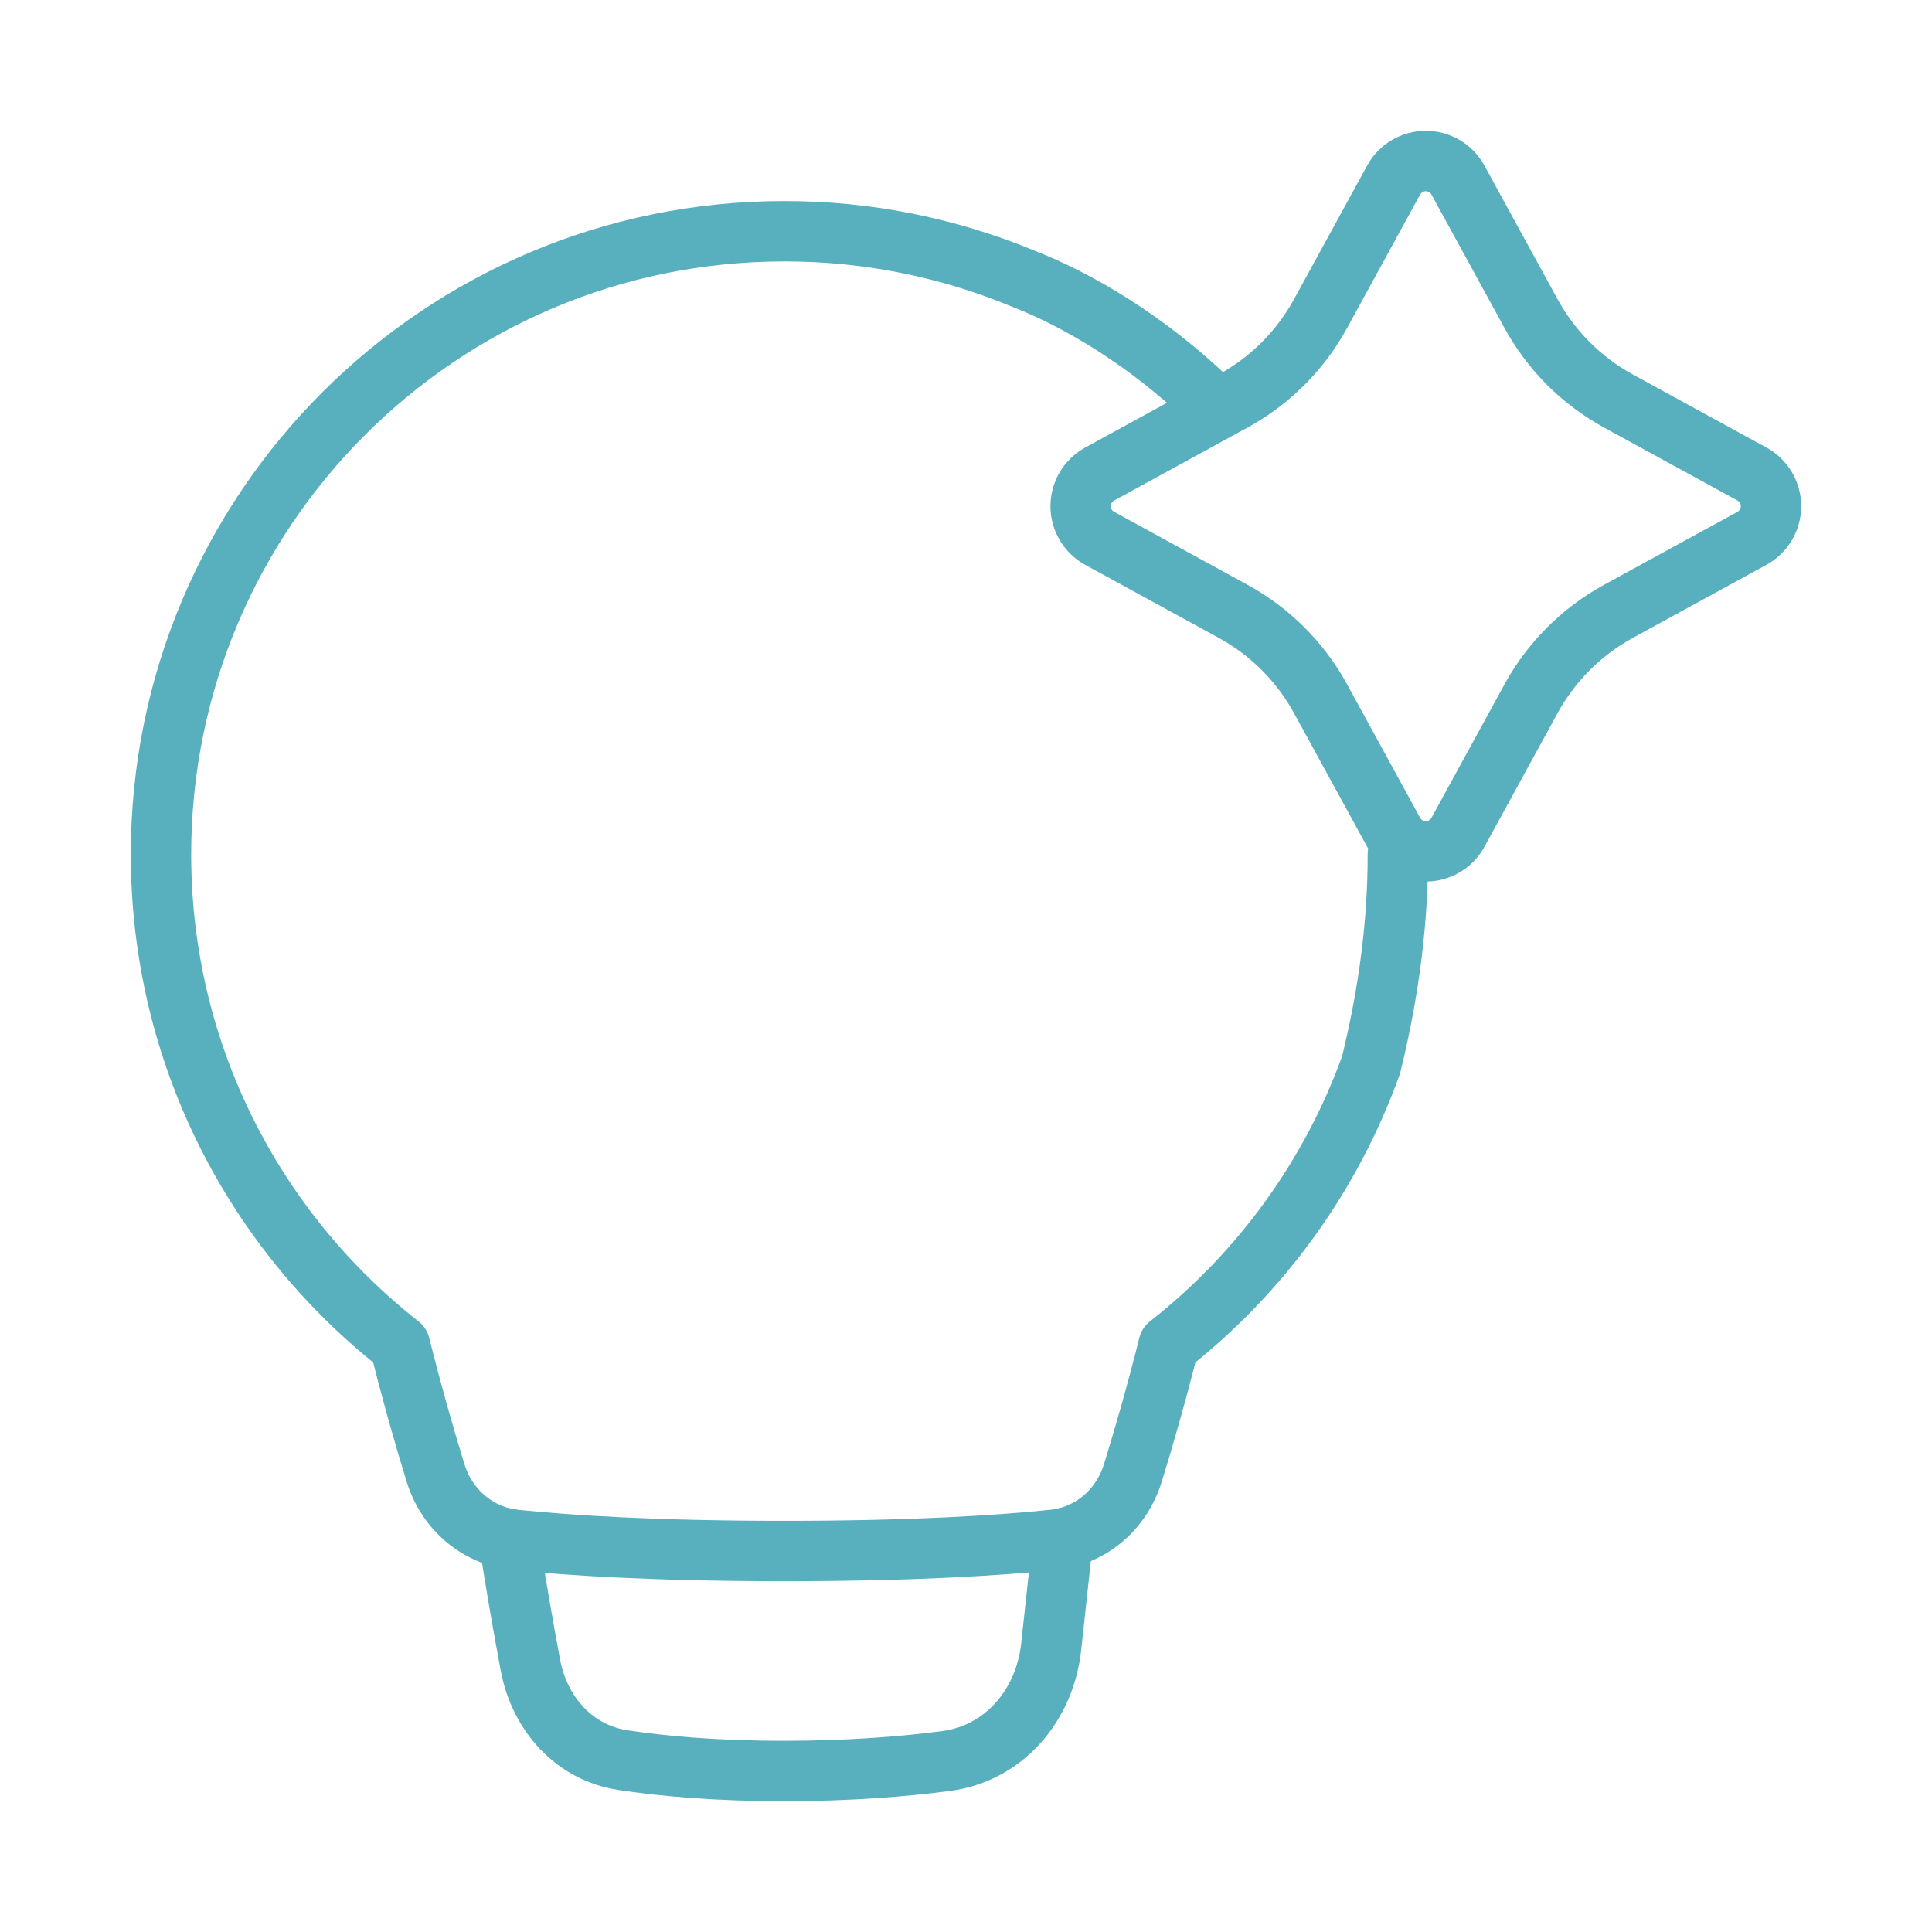
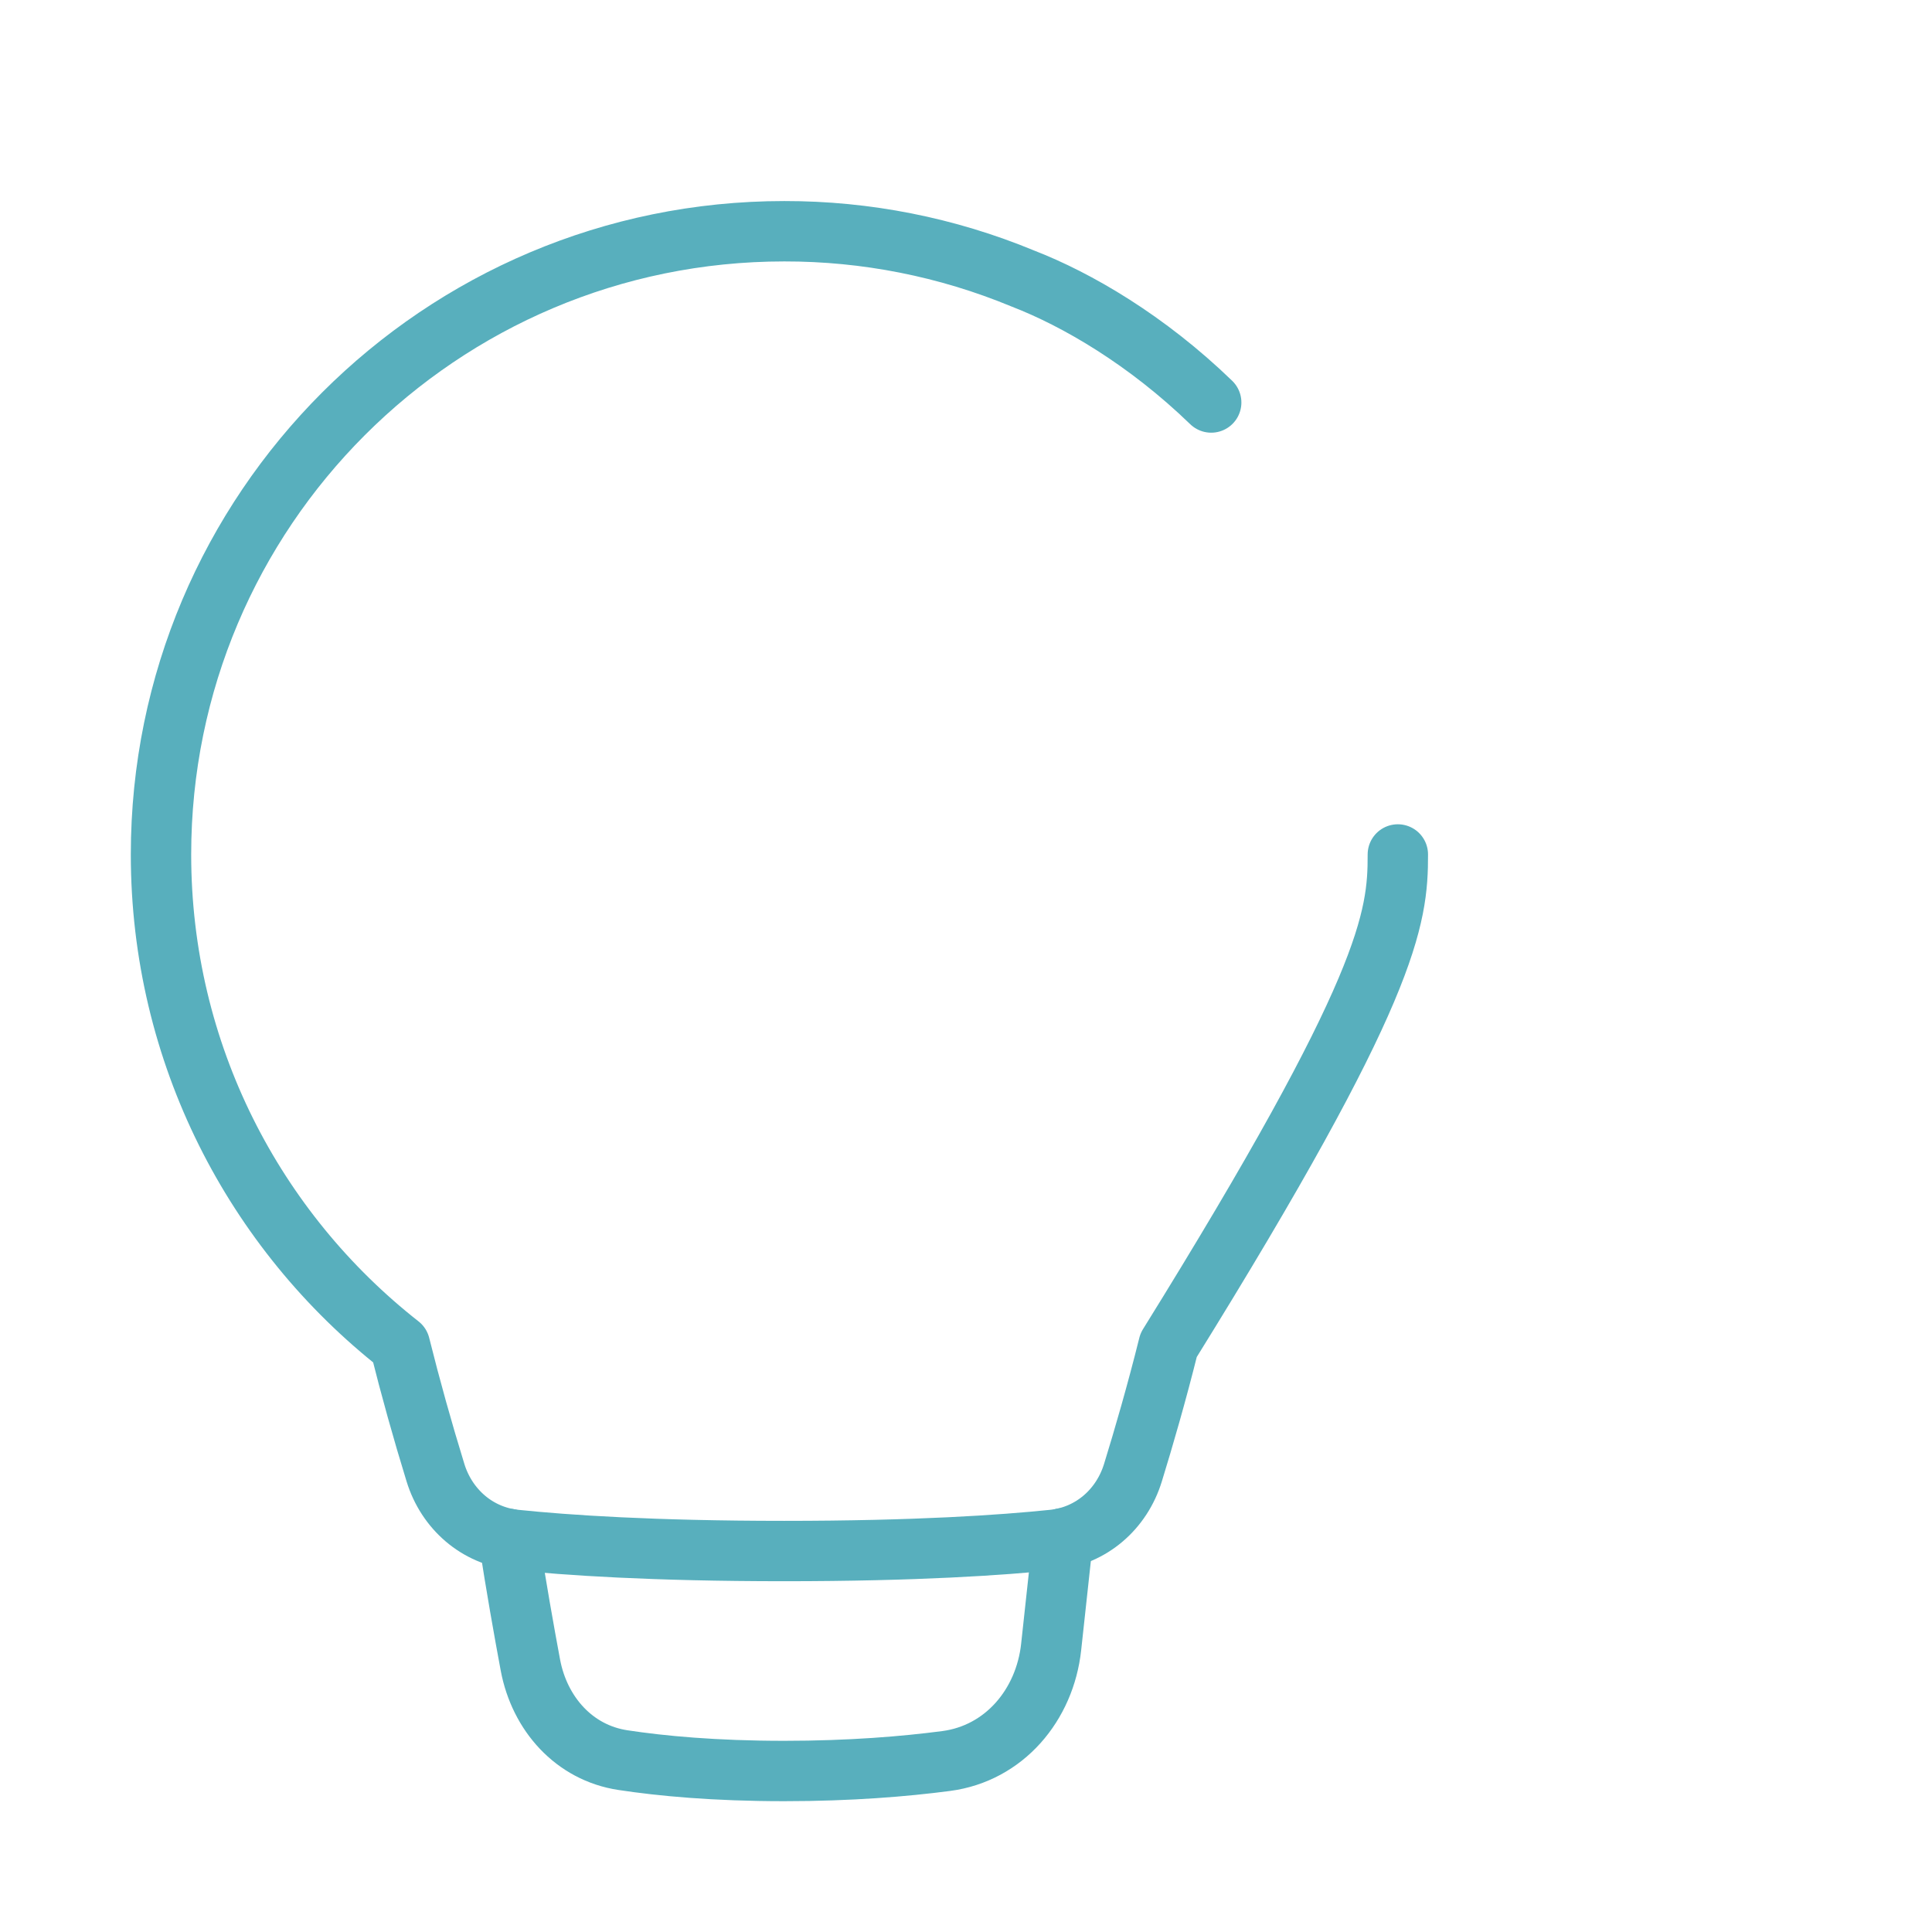
<svg xmlns="http://www.w3.org/2000/svg" width="48" height="48" viewBox="0 0 48 48" fill="none">
  <path d="M12.641 38.234C12.825 39.427 13.018 40.513 13.178 41.371C13.406 42.578 14.264 43.547 15.478 43.73C16.431 43.875 17.754 44 19.483 44C21.127 44 22.478 43.887 23.506 43.752C24.949 43.563 25.96 42.362 26.116 40.916L26.409 38.218" stroke="#58AFBD" stroke-width="1.5" stroke-linecap="round" stroke-linejoin="round" />
-   <path d="M34.625 4.473C34.703 4.33 34.819 4.21 34.959 4.127C35.1 4.044 35.26 4 35.424 4C35.587 4 35.747 4.044 35.888 4.127C36.028 4.21 36.144 4.33 36.222 4.473L38.037 7.79C38.538 8.707 39.292 9.461 40.209 9.963L43.526 11.777C43.67 11.856 43.789 11.971 43.873 12.112C43.956 12.252 44 12.413 44 12.576C44 12.739 43.956 12.9 43.873 13.04C43.789 13.181 43.67 13.296 43.526 13.375L40.209 15.189C39.292 15.691 38.538 16.445 38.037 17.362L36.222 20.679C36.144 20.822 36.028 20.942 35.888 21.025C35.747 21.108 35.587 21.152 35.424 21.152C35.26 21.152 35.1 21.108 34.959 21.025C34.819 20.942 34.703 20.822 34.625 20.679L32.81 17.362C32.309 16.445 31.555 15.691 30.638 15.189L27.321 13.375C27.178 13.296 27.058 13.181 26.975 13.04C26.892 12.9 26.848 12.739 26.848 12.576C26.848 12.413 26.892 12.252 26.975 12.112C27.058 11.971 27.178 11.856 27.321 11.777L30.638 9.963C31.555 9.461 32.309 8.707 32.81 7.79L34.625 4.473Z" stroke="#58AFBD" stroke-width="1.5" />
-   <path d="M30.092 10C28.491 8.45 26.761 7.441 25.405 6.917C23.528 6.14 21.516 5.742 19.484 5.745C10.932 5.745 4 12.677 4 21.229C4 26.177 6.322 30.584 9.935 33.419C10.201 34.483 10.496 35.54 10.819 36.588C11.099 37.497 11.854 38.158 12.8 38.257C14.069 38.389 16.209 38.535 19.484 38.535C22.76 38.535 24.899 38.389 26.168 38.257C27.114 38.158 27.869 37.497 28.148 36.587C28.41 35.738 28.74 34.602 29.034 33.419C31.332 31.617 33.077 29.203 34.065 26.454C34.529 24.566 34.732 22.826 34.729 21.229" stroke="#58AFBD" stroke-width="1.5" stroke-linecap="round" stroke-linejoin="round" />
+   <path d="M30.092 10C28.491 8.45 26.761 7.441 25.405 6.917C23.528 6.14 21.516 5.742 19.484 5.745C10.932 5.745 4 12.677 4 21.229C4 26.177 6.322 30.584 9.935 33.419C10.201 34.483 10.496 35.54 10.819 36.588C11.099 37.497 11.854 38.158 12.8 38.257C14.069 38.389 16.209 38.535 19.484 38.535C22.76 38.535 24.899 38.389 26.168 38.257C27.114 38.158 27.869 37.497 28.148 36.587C28.41 35.738 28.74 34.602 29.034 33.419C34.529 24.566 34.732 22.826 34.729 21.229" stroke="#58AFBD" stroke-width="1.5" stroke-linecap="round" stroke-linejoin="round" />
</svg>